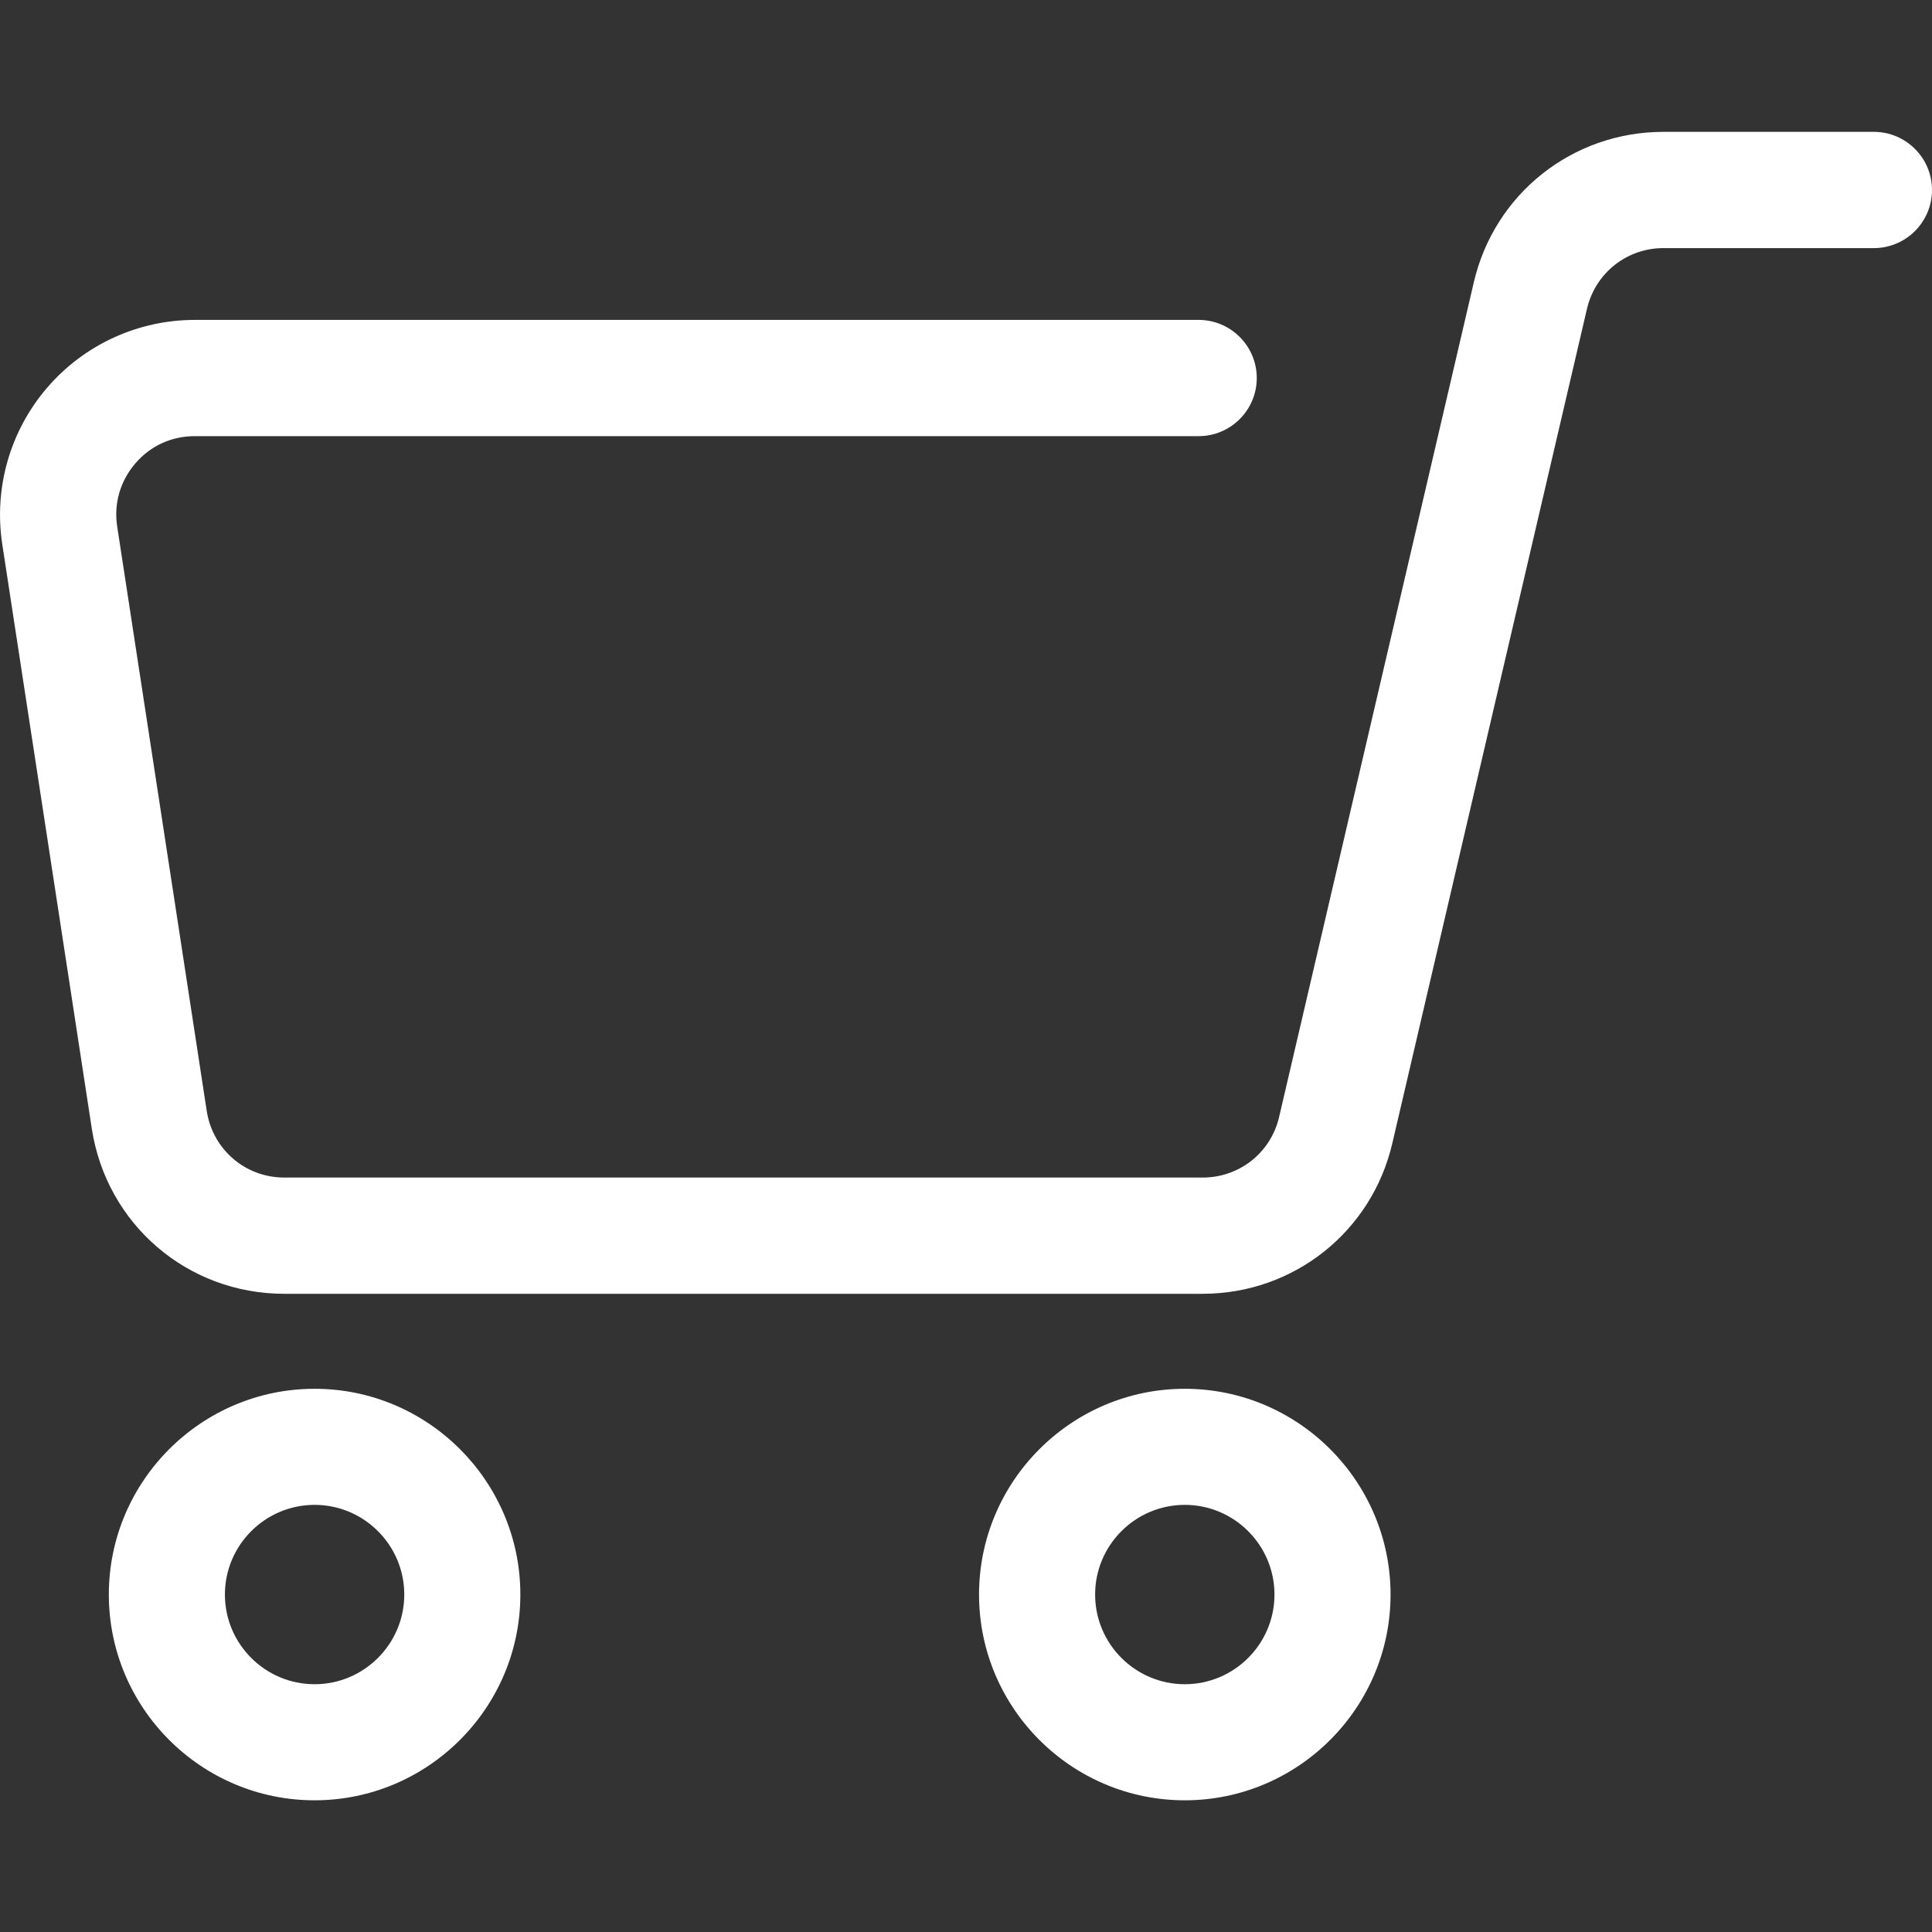
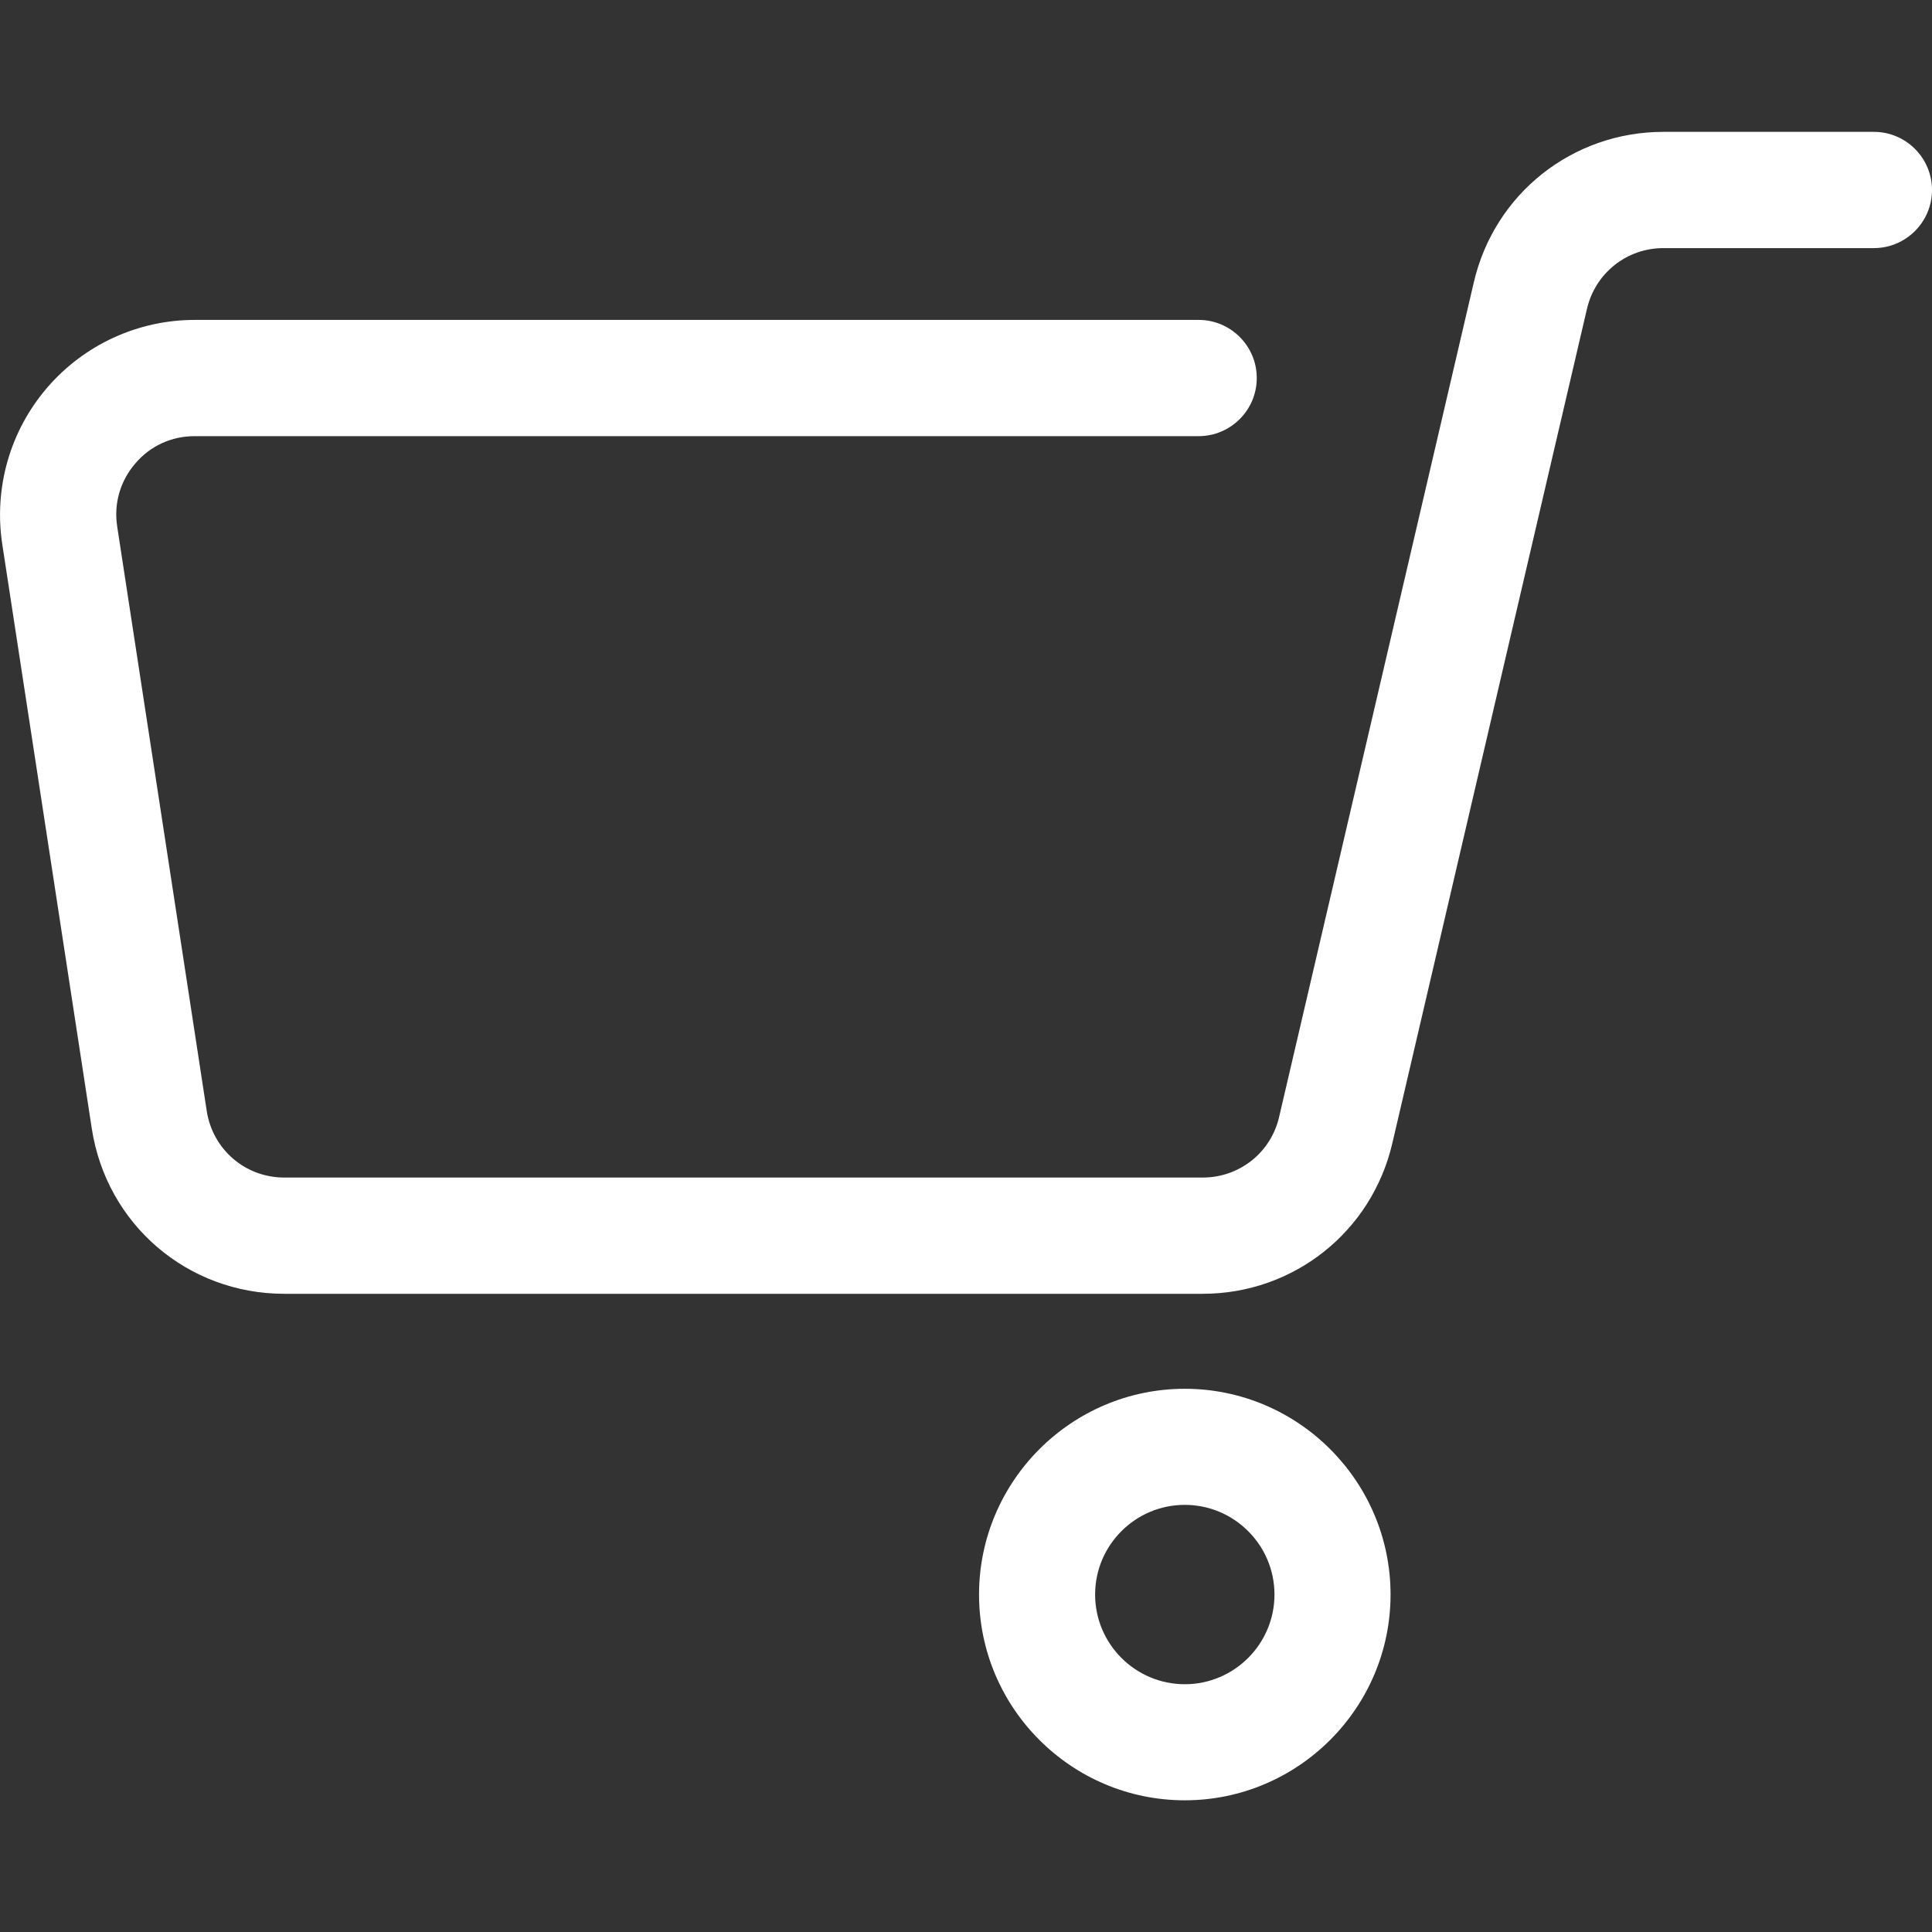
<svg xmlns="http://www.w3.org/2000/svg" id="_手描きのアイコンセット" viewBox="0 0 120 120">
  <rect x="0" y="0" width="120" height="120" fill="#333333" stroke="none" />
  <defs>
    <style>.cls-1{fill:#fff;stroke-width:0px;}</style>
  </defs>
  <path class="cls-1" d="m74.7,80.36H17.66c-6.02,0-11.05-4.32-11.96-10.27L.14,33.8c-.53-3.49.48-7.03,2.78-9.71,2.3-2.68,5.65-4.22,9.18-4.22h62.35c1.99,0,3.61,1.62,3.61,3.61s-1.62,3.61-3.61,3.61H12.1c-1.45,0-2.76.6-3.7,1.7-.94,1.1-1.34,2.49-1.12,3.92l5.56,36.29c.37,2.4,2.4,4.14,4.82,4.14h57.04c2.28,0,4.24-1.55,4.75-3.77l12.09-51.83c1.28-5.51,6.13-9.35,11.78-9.35h13.07c1.99,0,3.61,1.62,3.61,3.61s-1.62,3.61-3.61,3.61h-13.07c-2.28,0-4.23,1.55-4.75,3.77l-12.09,51.83c-1.28,5.5-6.13,9.35-11.78,9.35Z" />
-   <path class="cls-1" d="m19.54,111.82c-7.05,0-12.78-5.74-12.78-12.78s5.74-12.78,12.78-12.78,12.78,5.74,12.78,12.78-5.74,12.78-12.78,12.78Zm0-18.35c-3.07,0-5.57,2.5-5.57,5.57s2.5,5.57,5.57,5.57,5.57-2.5,5.57-5.57-2.5-5.57-5.57-5.57Z" />
-   <path class="cls-1" d="m73.59,111.82c-7.05,0-12.78-5.74-12.78-12.78s5.74-12.78,12.78-12.78,12.78,5.74,12.78,12.78-5.74,12.78-12.78,12.78Zm0-18.35c-3.07,0-5.57,2.5-5.57,5.57s2.5,5.57,5.57,5.57,5.57-2.5,5.57-5.57-2.5-5.57-5.57-5.57Z" />
+   <path class="cls-1" d="m73.59,111.82c-7.05,0-12.78-5.74-12.78-12.78s5.74-12.78,12.78-12.78,12.78,5.74,12.78,12.78-5.74,12.78-12.78,12.78Zm0-18.35c-3.07,0-5.57,2.5-5.57,5.57s2.5,5.57,5.57,5.57,5.57-2.5,5.57-5.57-2.5-5.57-5.57-5.57" />
</svg>